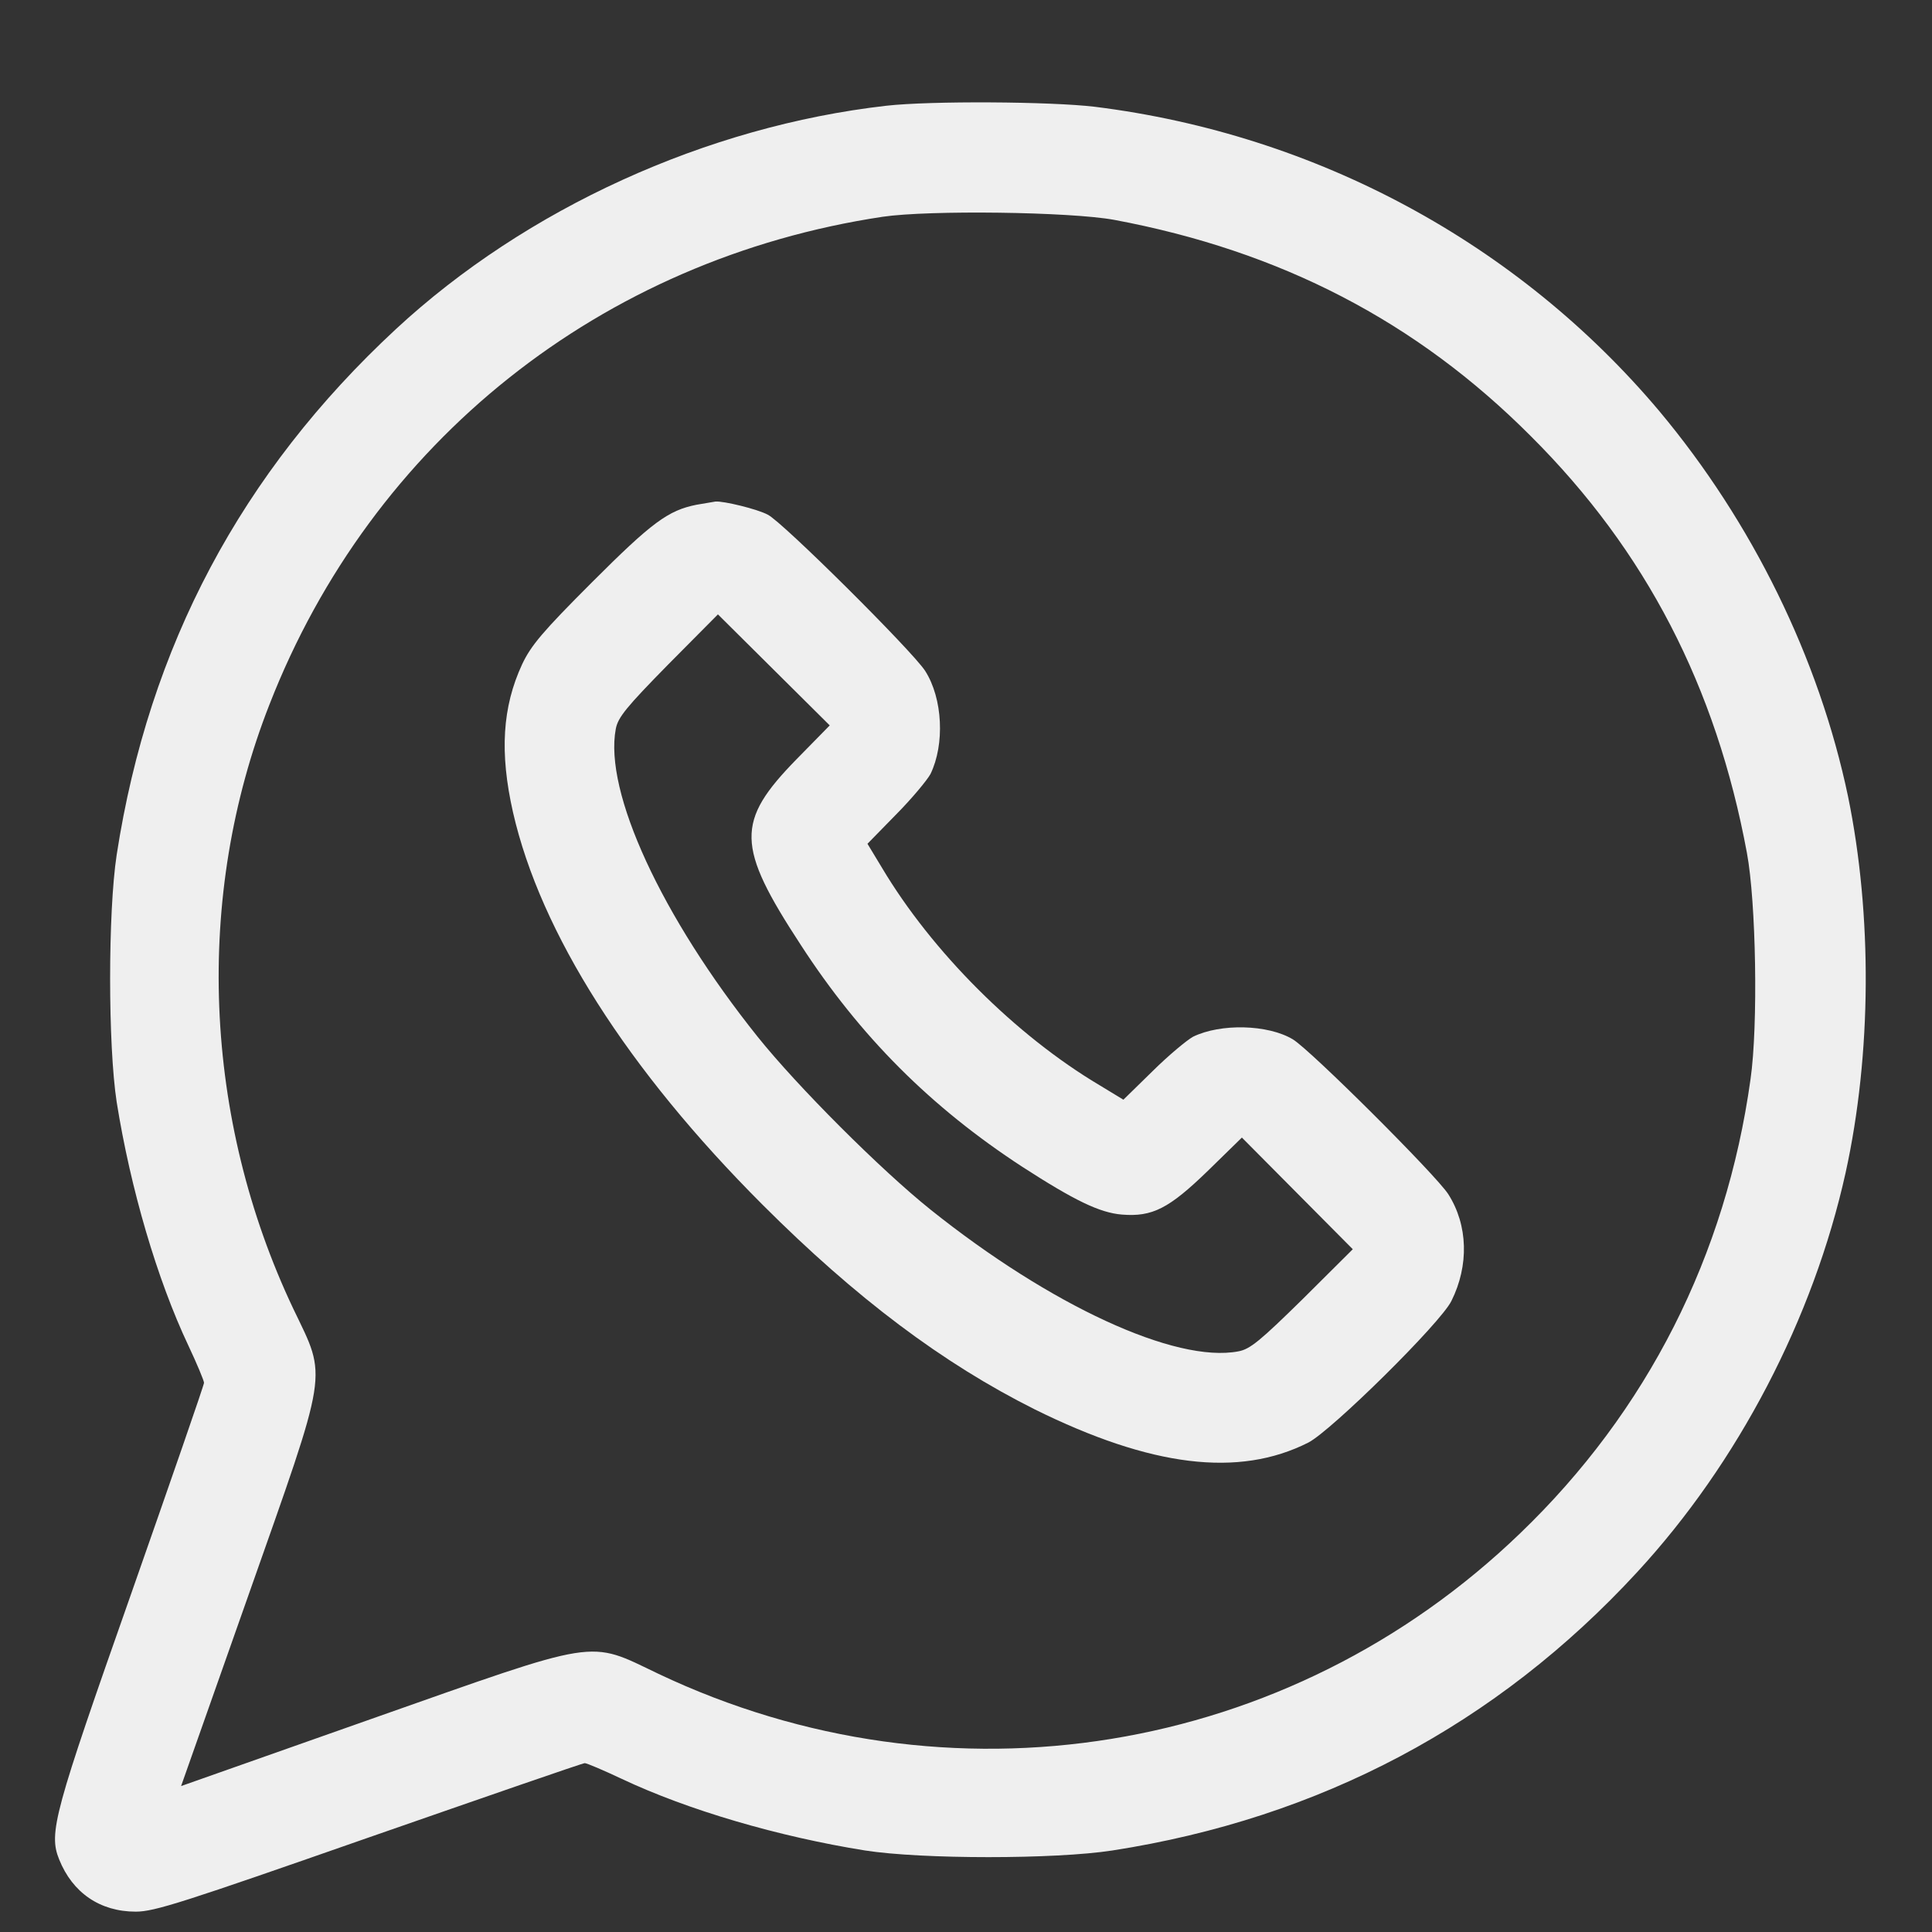
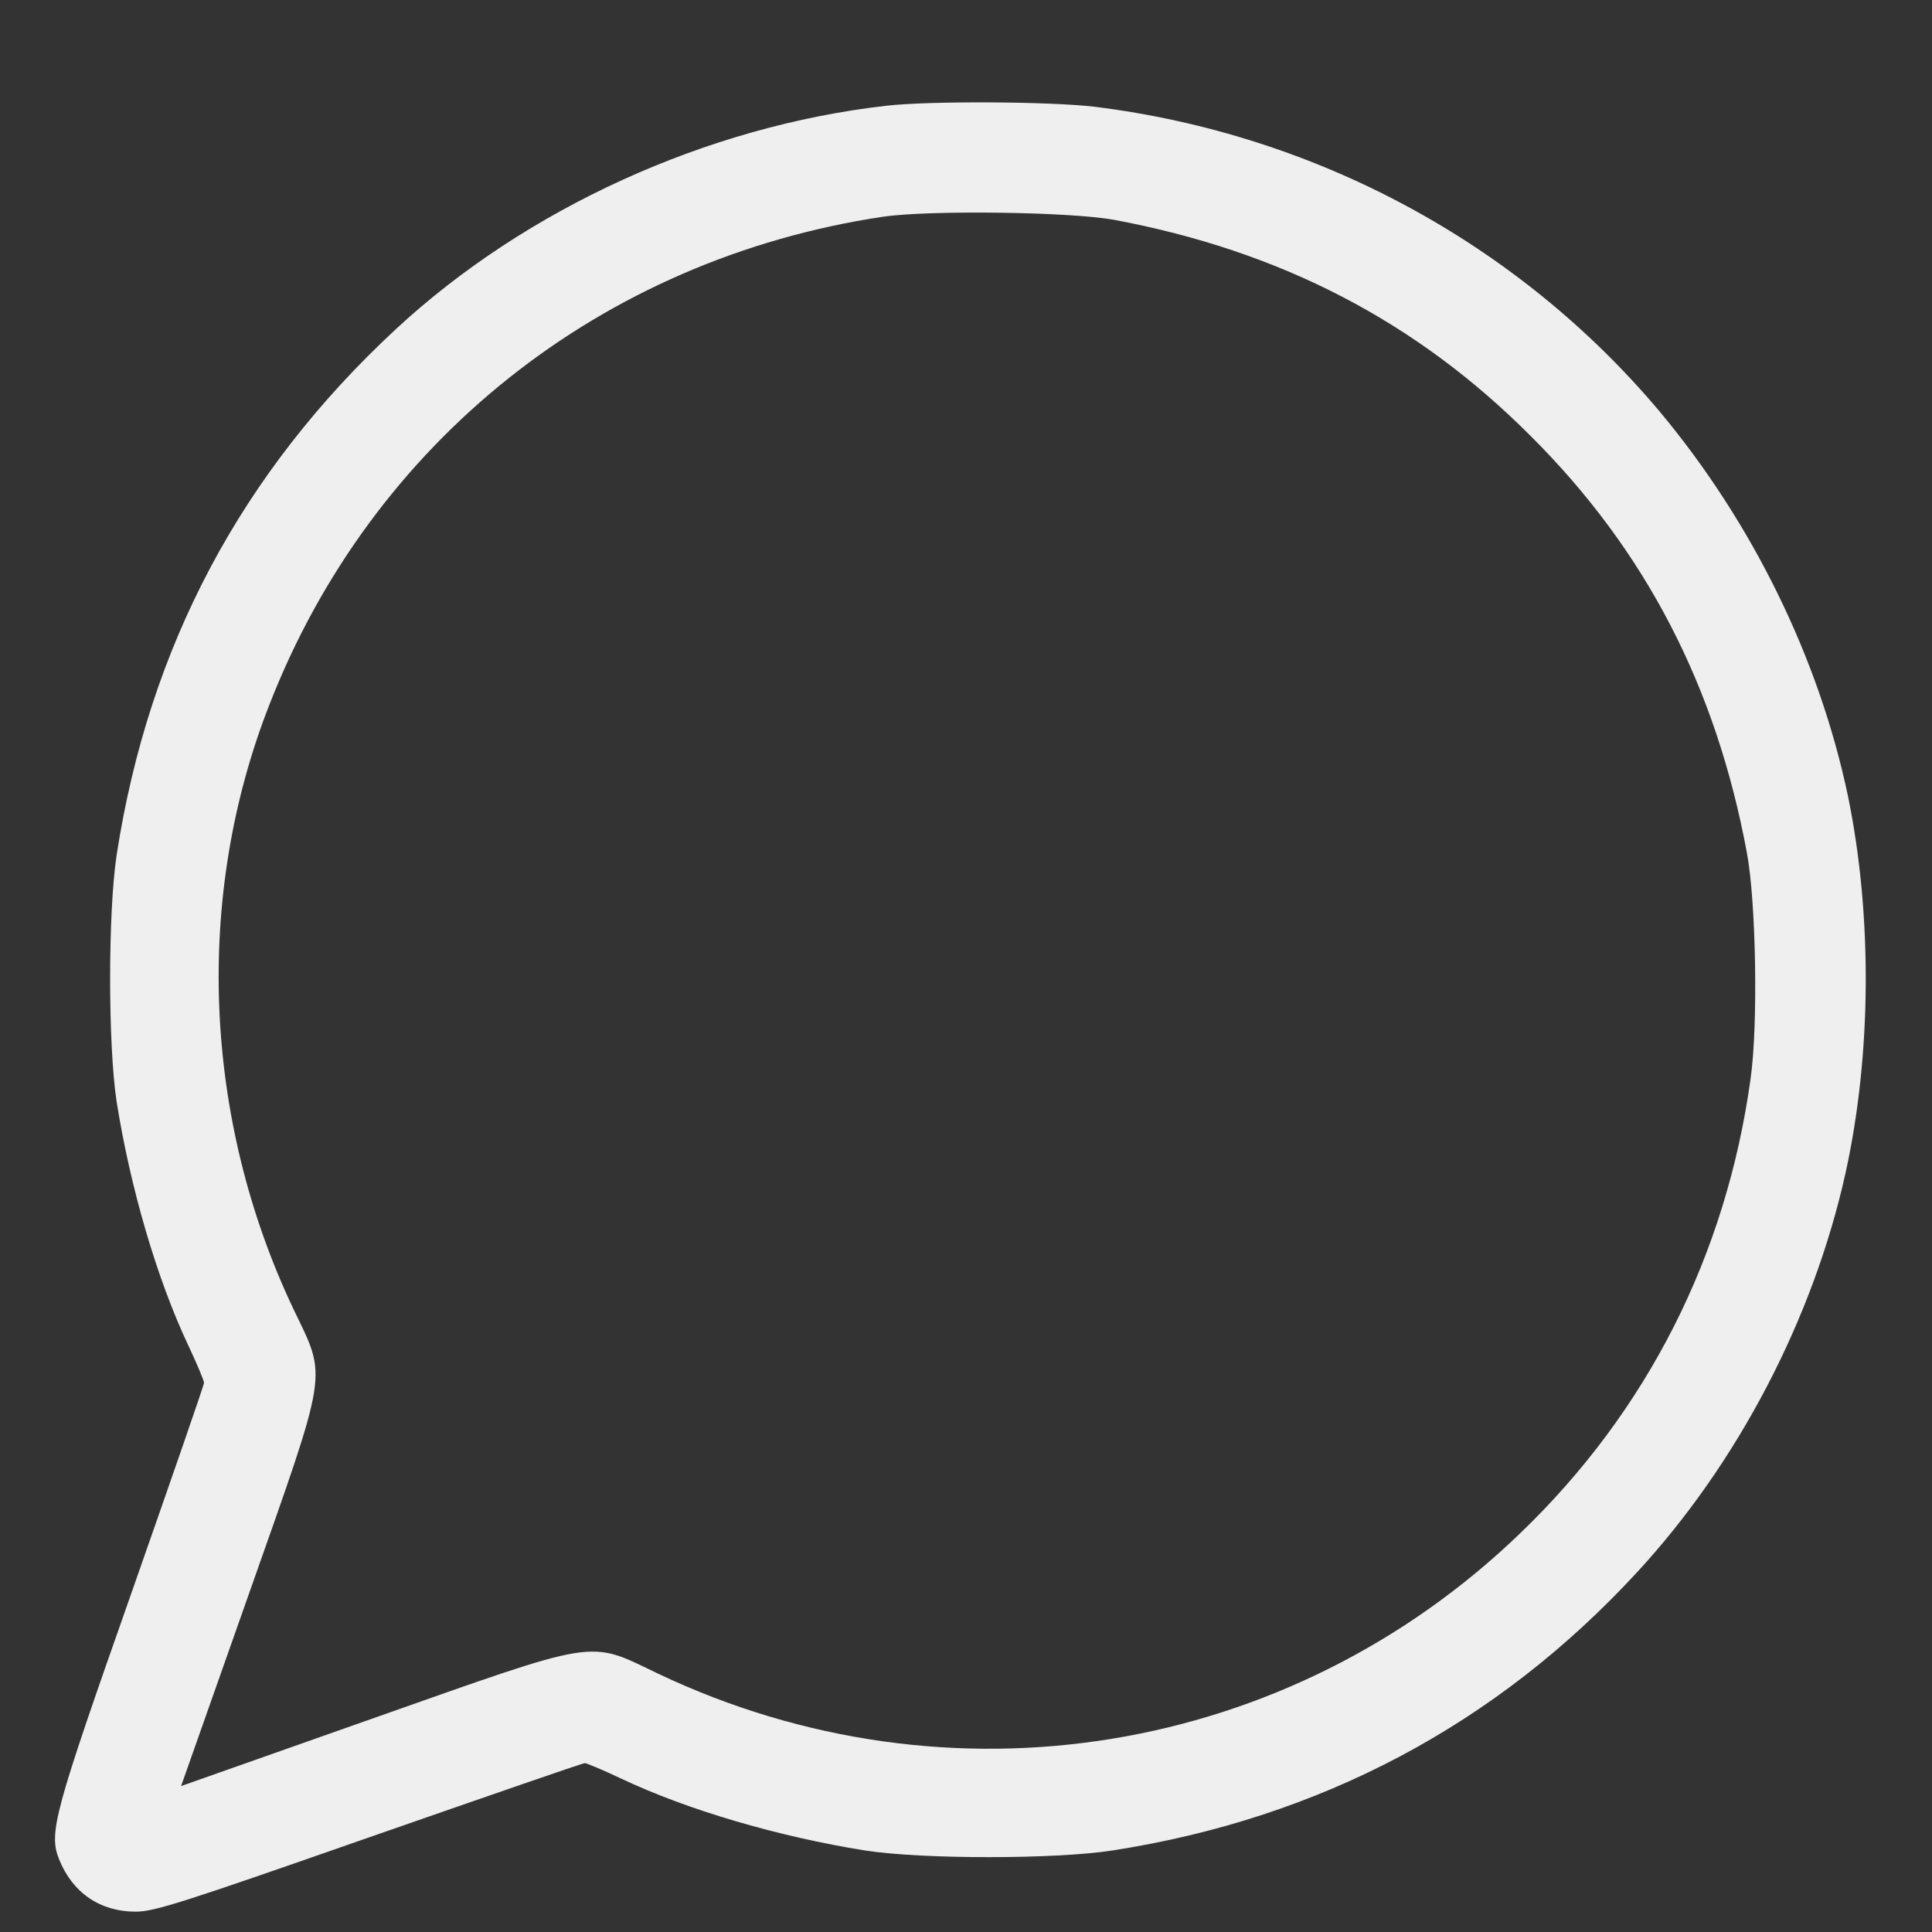
<svg xmlns="http://www.w3.org/2000/svg" width="15" height="15" viewBox="0 0 15 15" fill="none">
  <rect x="0" y="0" width="15" height="15" fill="#333333" stroke="none" />
  <path d="M6.881 0.821C5.486 0.98 4.084 1.619 3.074 2.555C1.875 3.667 1.156 5.017 0.906 6.636C0.838 7.081 0.838 8.115 0.906 8.557C1.013 9.227 1.219 9.932 1.463 10.448C1.529 10.588 1.584 10.72 1.584 10.736C1.584 10.753 1.329 11.488 1.019 12.372C0.42 14.073 0.376 14.23 0.459 14.436C0.563 14.696 0.777 14.842 1.054 14.842C1.2 14.842 1.422 14.77 2.866 14.265C3.771 13.95 4.523 13.689 4.54 13.689C4.556 13.689 4.685 13.744 4.825 13.81C5.341 14.054 6.046 14.26 6.716 14.367C7.158 14.436 8.192 14.436 8.637 14.367C10.248 14.117 11.62 13.39 12.71 12.207C13.495 11.357 14.079 10.234 14.329 9.106C14.532 8.184 14.537 7.103 14.348 6.183C14.123 5.11 13.604 4.054 12.883 3.192C11.785 1.888 10.22 1.043 8.5 0.829C8.157 0.788 7.224 0.782 6.881 0.821ZM8.651 1.707C9.943 1.949 10.997 2.495 11.886 3.387C12.778 4.276 13.324 5.333 13.563 6.622C13.634 7.001 13.651 7.962 13.591 8.379C13.401 9.748 12.789 10.956 11.804 11.903C10.006 13.637 7.366 14.065 5.111 12.995C4.559 12.731 4.674 12.715 2.874 13.349L1.406 13.867L1.924 12.399C2.558 10.599 2.542 10.714 2.278 10.163C1.576 8.683 1.507 6.96 2.092 5.47C2.888 3.428 4.669 2.012 6.853 1.683C7.213 1.63 8.308 1.644 8.651 1.707Z" fill="#EFEFEF" />
-   <path d="M5.407 3.919C5.187 3.963 5.061 4.056 4.597 4.52C4.213 4.904 4.123 5.011 4.054 5.157C3.9 5.489 3.878 5.843 3.983 6.307C4.197 7.243 4.872 8.305 5.92 9.353C6.647 10.08 7.32 10.585 8.033 10.942C8.936 11.389 9.617 11.474 10.158 11.2C10.336 11.109 11.187 10.27 11.269 10.1C11.406 9.825 11.398 9.512 11.244 9.271C11.148 9.122 10.174 8.151 10.037 8.069C9.842 7.953 9.477 7.945 9.263 8.049C9.213 8.077 9.071 8.195 8.947 8.318L8.722 8.538L8.536 8.425C7.885 8.038 7.235 7.388 6.848 6.738L6.735 6.551L6.955 6.326C7.078 6.202 7.196 6.06 7.224 6.01C7.336 5.78 7.32 5.423 7.183 5.209C7.084 5.055 6.074 4.051 5.961 3.996C5.879 3.952 5.618 3.889 5.555 3.894C5.536 3.897 5.47 3.908 5.407 3.919ZM6.184 5.895C5.712 6.378 5.714 6.567 6.217 7.336C6.678 8.047 7.227 8.596 7.937 9.059C8.341 9.32 8.538 9.416 8.711 9.43C8.947 9.449 9.076 9.383 9.378 9.09L9.642 8.832L10.072 9.265L10.503 9.699L10.114 10.086C9.784 10.41 9.705 10.476 9.614 10.492C9.126 10.585 8.154 10.135 7.224 9.391C6.837 9.081 6.192 8.436 5.882 8.049C5.138 7.119 4.688 6.148 4.781 5.659C4.798 5.569 4.864 5.489 5.187 5.16L5.574 4.77L6.008 5.201L6.442 5.632L6.184 5.895Z" fill="#EFEFEF" />
</svg>